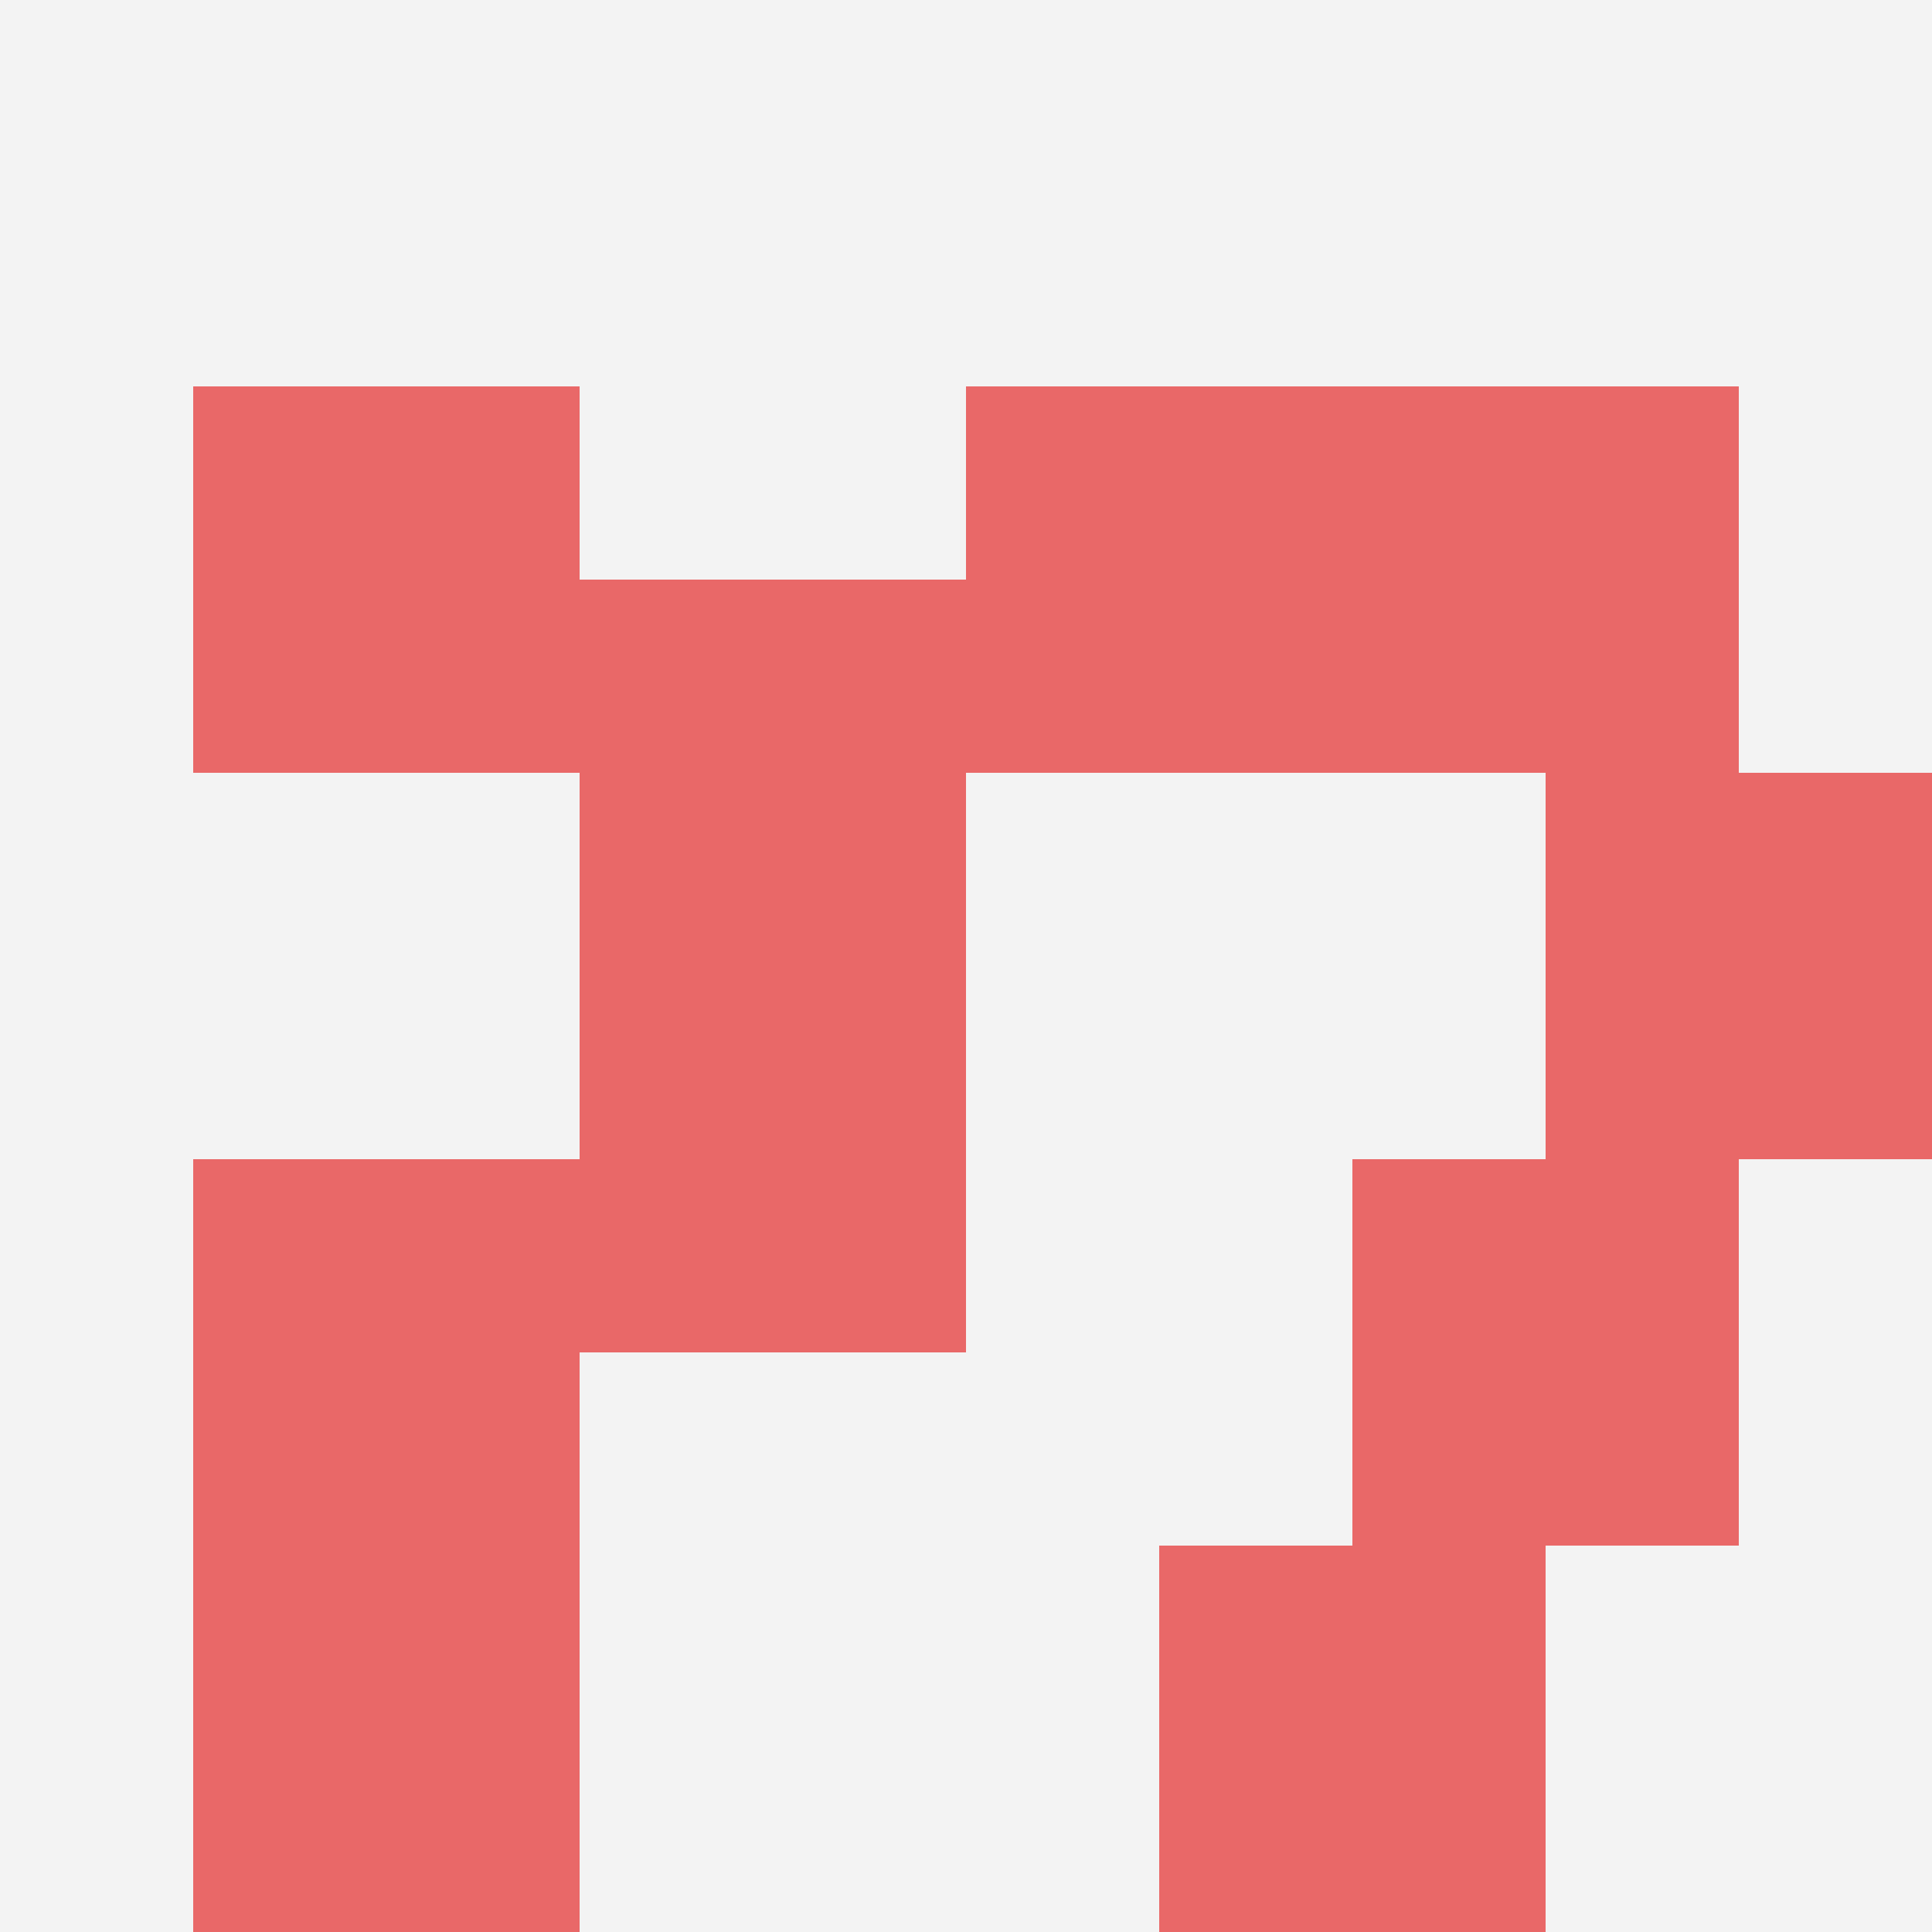
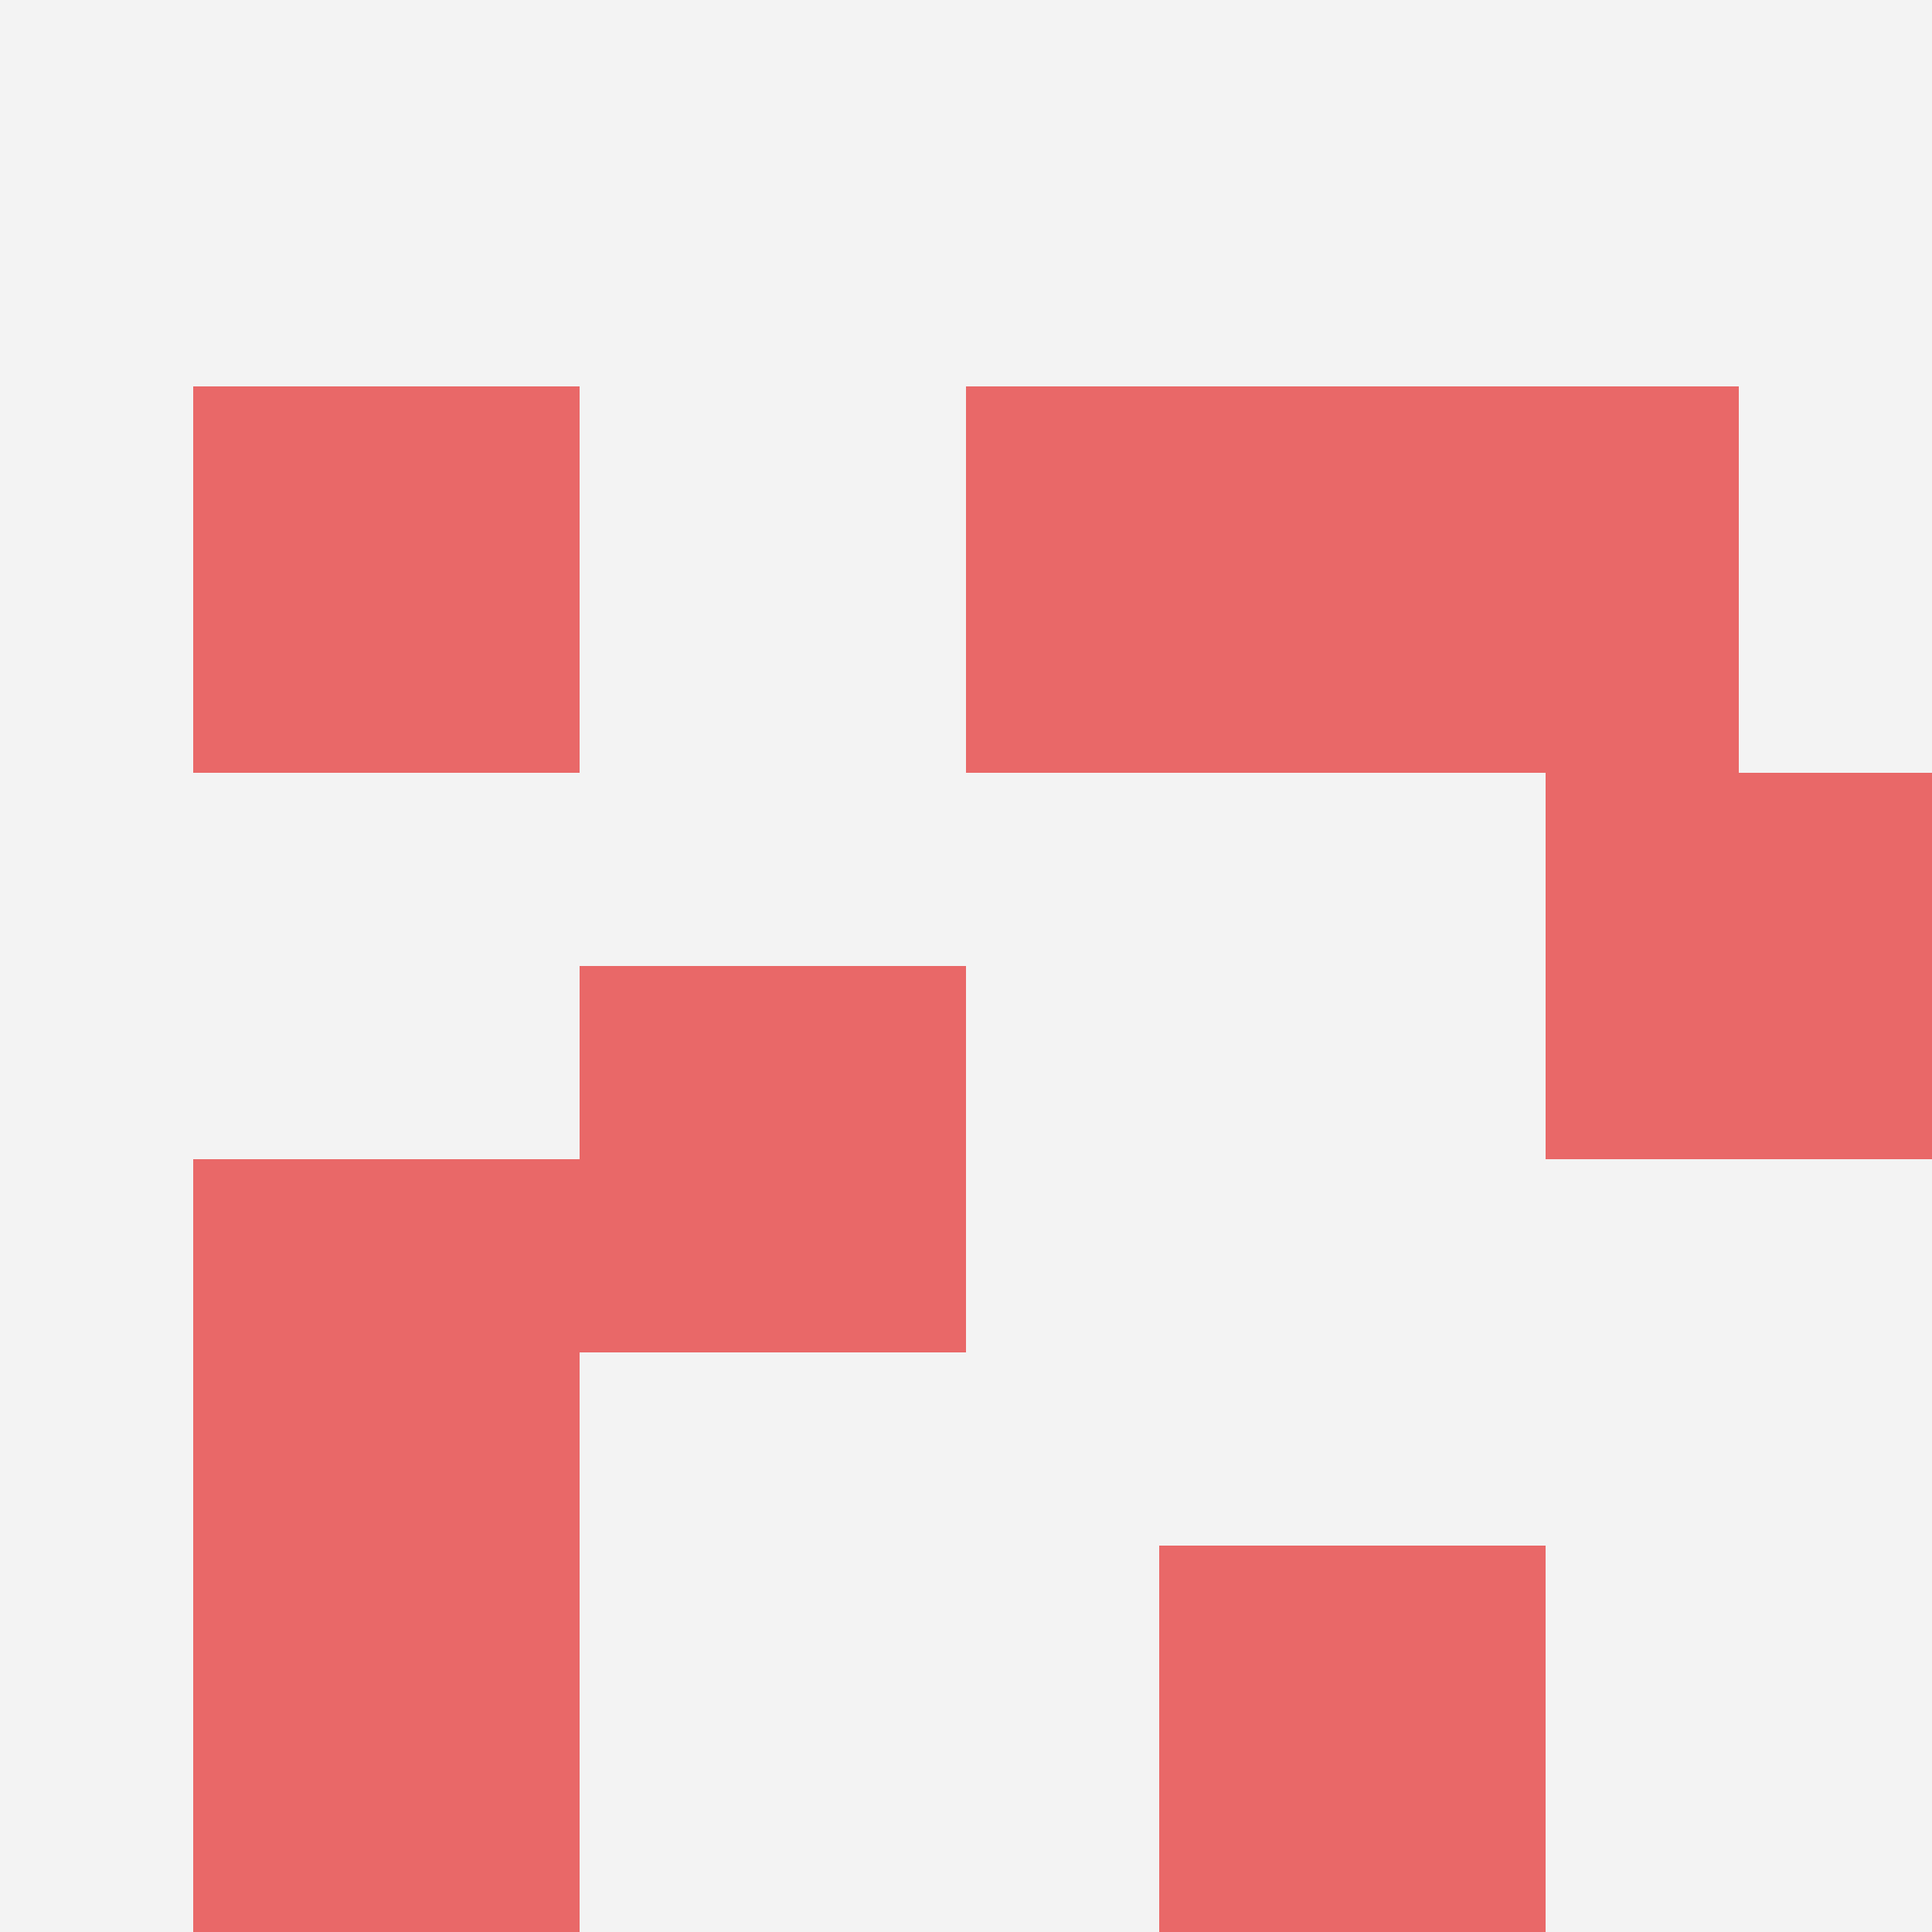
<svg xmlns="http://www.w3.org/2000/svg" id="ten-svg" preserveAspectRatio="xMinYMin meet" viewBox="0 0 10 10">
  <rect x="0" y="0" width="10" height="10" fill="#F3F3F3" />
-   <rect class="t" x="7" y="6" />
  <rect class="t" x="3" y="5" />
  <rect class="t" x="6" y="8" />
  <rect class="t" x="1" y="6" />
  <rect class="t" x="1" y="8" />
  <rect class="t" x="7" y="2" />
-   <rect class="t" x="3" y="3" />
  <rect class="t" x="1" y="2" />
  <rect class="t" x="8" y="4" />
  <rect class="t" x="5" y="2" />
  <style>.t{width:2px;height:2px;fill:#E96868} #ten-svg{shape-rendering:crispedges;}</style>
</svg>